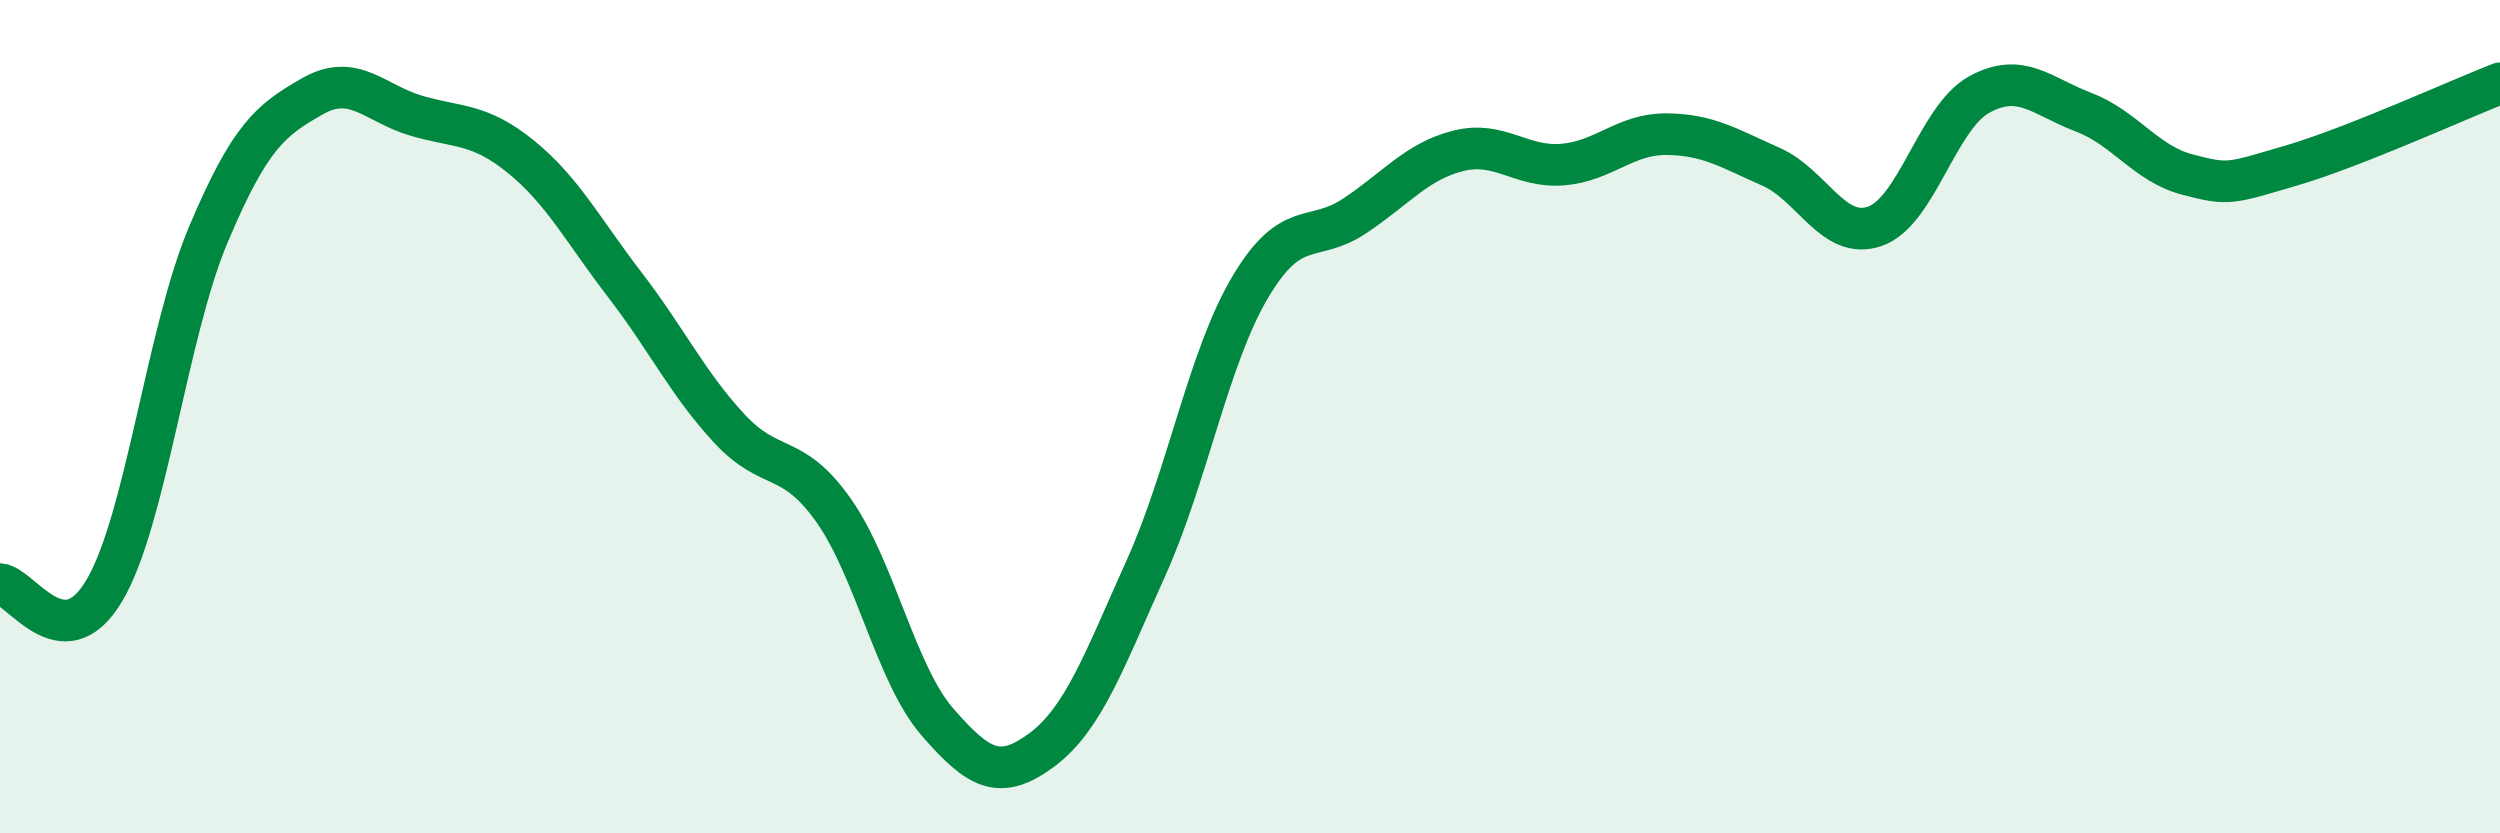
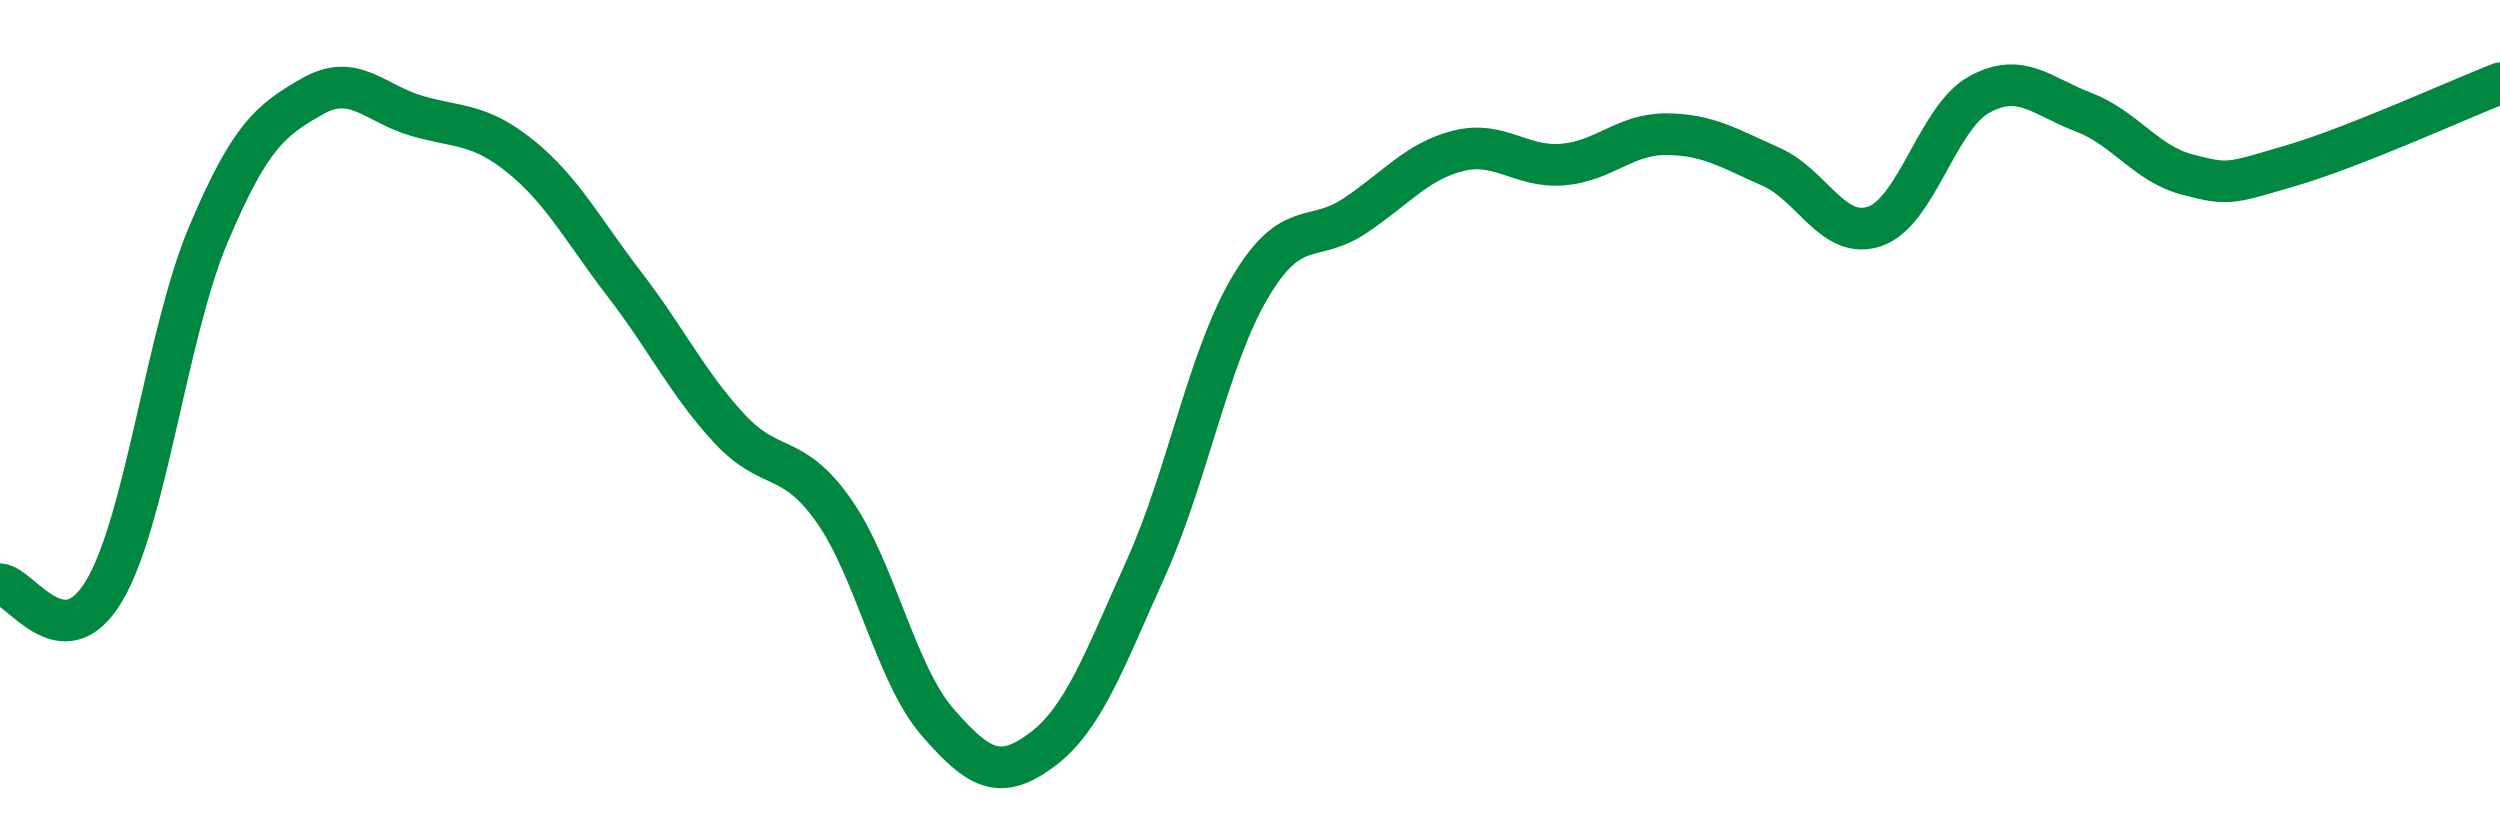
<svg xmlns="http://www.w3.org/2000/svg" width="60" height="20" viewBox="0 0 60 20">
-   <path d="M 0,14.02 C 0.5,14.05 1.5,15.86 2.5,14.18 C 3.5,12.5 4,8 5,5.63 C 6,3.26 6.5,2.88 7.5,2.31 C 8.5,1.74 9,2.49 10,2.78 C 11,3.07 11.5,2.95 12.5,3.76 C 13.5,4.57 14,5.54 15,6.84 C 16,8.14 16.5,9.2 17.5,10.28 C 18.5,11.36 19,10.83 20,12.24 C 21,13.65 21.5,16.18 22.5,17.33 C 23.5,18.48 24,18.74 25,18 C 26,17.26 26.5,15.86 27.5,13.64 C 28.5,11.42 29,8.59 30,6.9 C 31,5.21 31.5,5.85 32.5,5.19 C 33.5,4.53 34,3.87 35,3.62 C 36,3.37 36.5,4.03 37.5,3.95 C 38.5,3.87 39,3.21 40,3.22 C 41,3.23 41.5,3.56 42.5,4 C 43.5,4.44 44,5.78 45,5.43 C 46,5.08 46.5,2.82 47.5,2.27 C 48.5,1.72 49,2.31 50,2.69 C 51,3.07 51.5,3.93 52.5,4.19 C 53.5,4.45 53.5,4.41 55,3.97 C 56.5,3.53 59,2.39 60,2L60 20L0 20Z" fill="#008740" opacity="0.1" stroke-linecap="round" stroke-linejoin="round" />
  <path d="M 0,14.02 C 0.5,14.05 1.5,15.86 2.5,14.18 C 3.5,12.5 4,8 5,5.63 C 6,3.26 6.5,2.88 7.5,2.31 C 8.5,1.74 9,2.49 10,2.78 C 11,3.07 11.5,2.95 12.5,3.76 C 13.5,4.57 14,5.54 15,6.84 C 16,8.14 16.5,9.2 17.5,10.28 C 18.5,11.36 19,10.83 20,12.24 C 21,13.65 21.5,16.18 22.5,17.33 C 23.5,18.48 24,18.74 25,18 C 26,17.26 26.5,15.86 27.5,13.64 C 28.5,11.42 29,8.59 30,6.9 C 31,5.21 31.5,5.85 32.5,5.19 C 33.5,4.53 34,3.87 35,3.62 C 36,3.37 36.5,4.03 37.5,3.95 C 38.5,3.87 39,3.21 40,3.22 C 41,3.23 41.5,3.56 42.5,4 C 43.5,4.44 44,5.78 45,5.43 C 46,5.08 46.5,2.82 47.5,2.27 C 48.5,1.72 49,2.31 50,2.69 C 51,3.07 51.5,3.93 52.5,4.19 C 53.5,4.45 53.5,4.41 55,3.97 C 56.5,3.53 59,2.39 60,2" stroke="#008740" stroke-width="1" fill="none" stroke-linecap="round" stroke-linejoin="round" />
</svg>